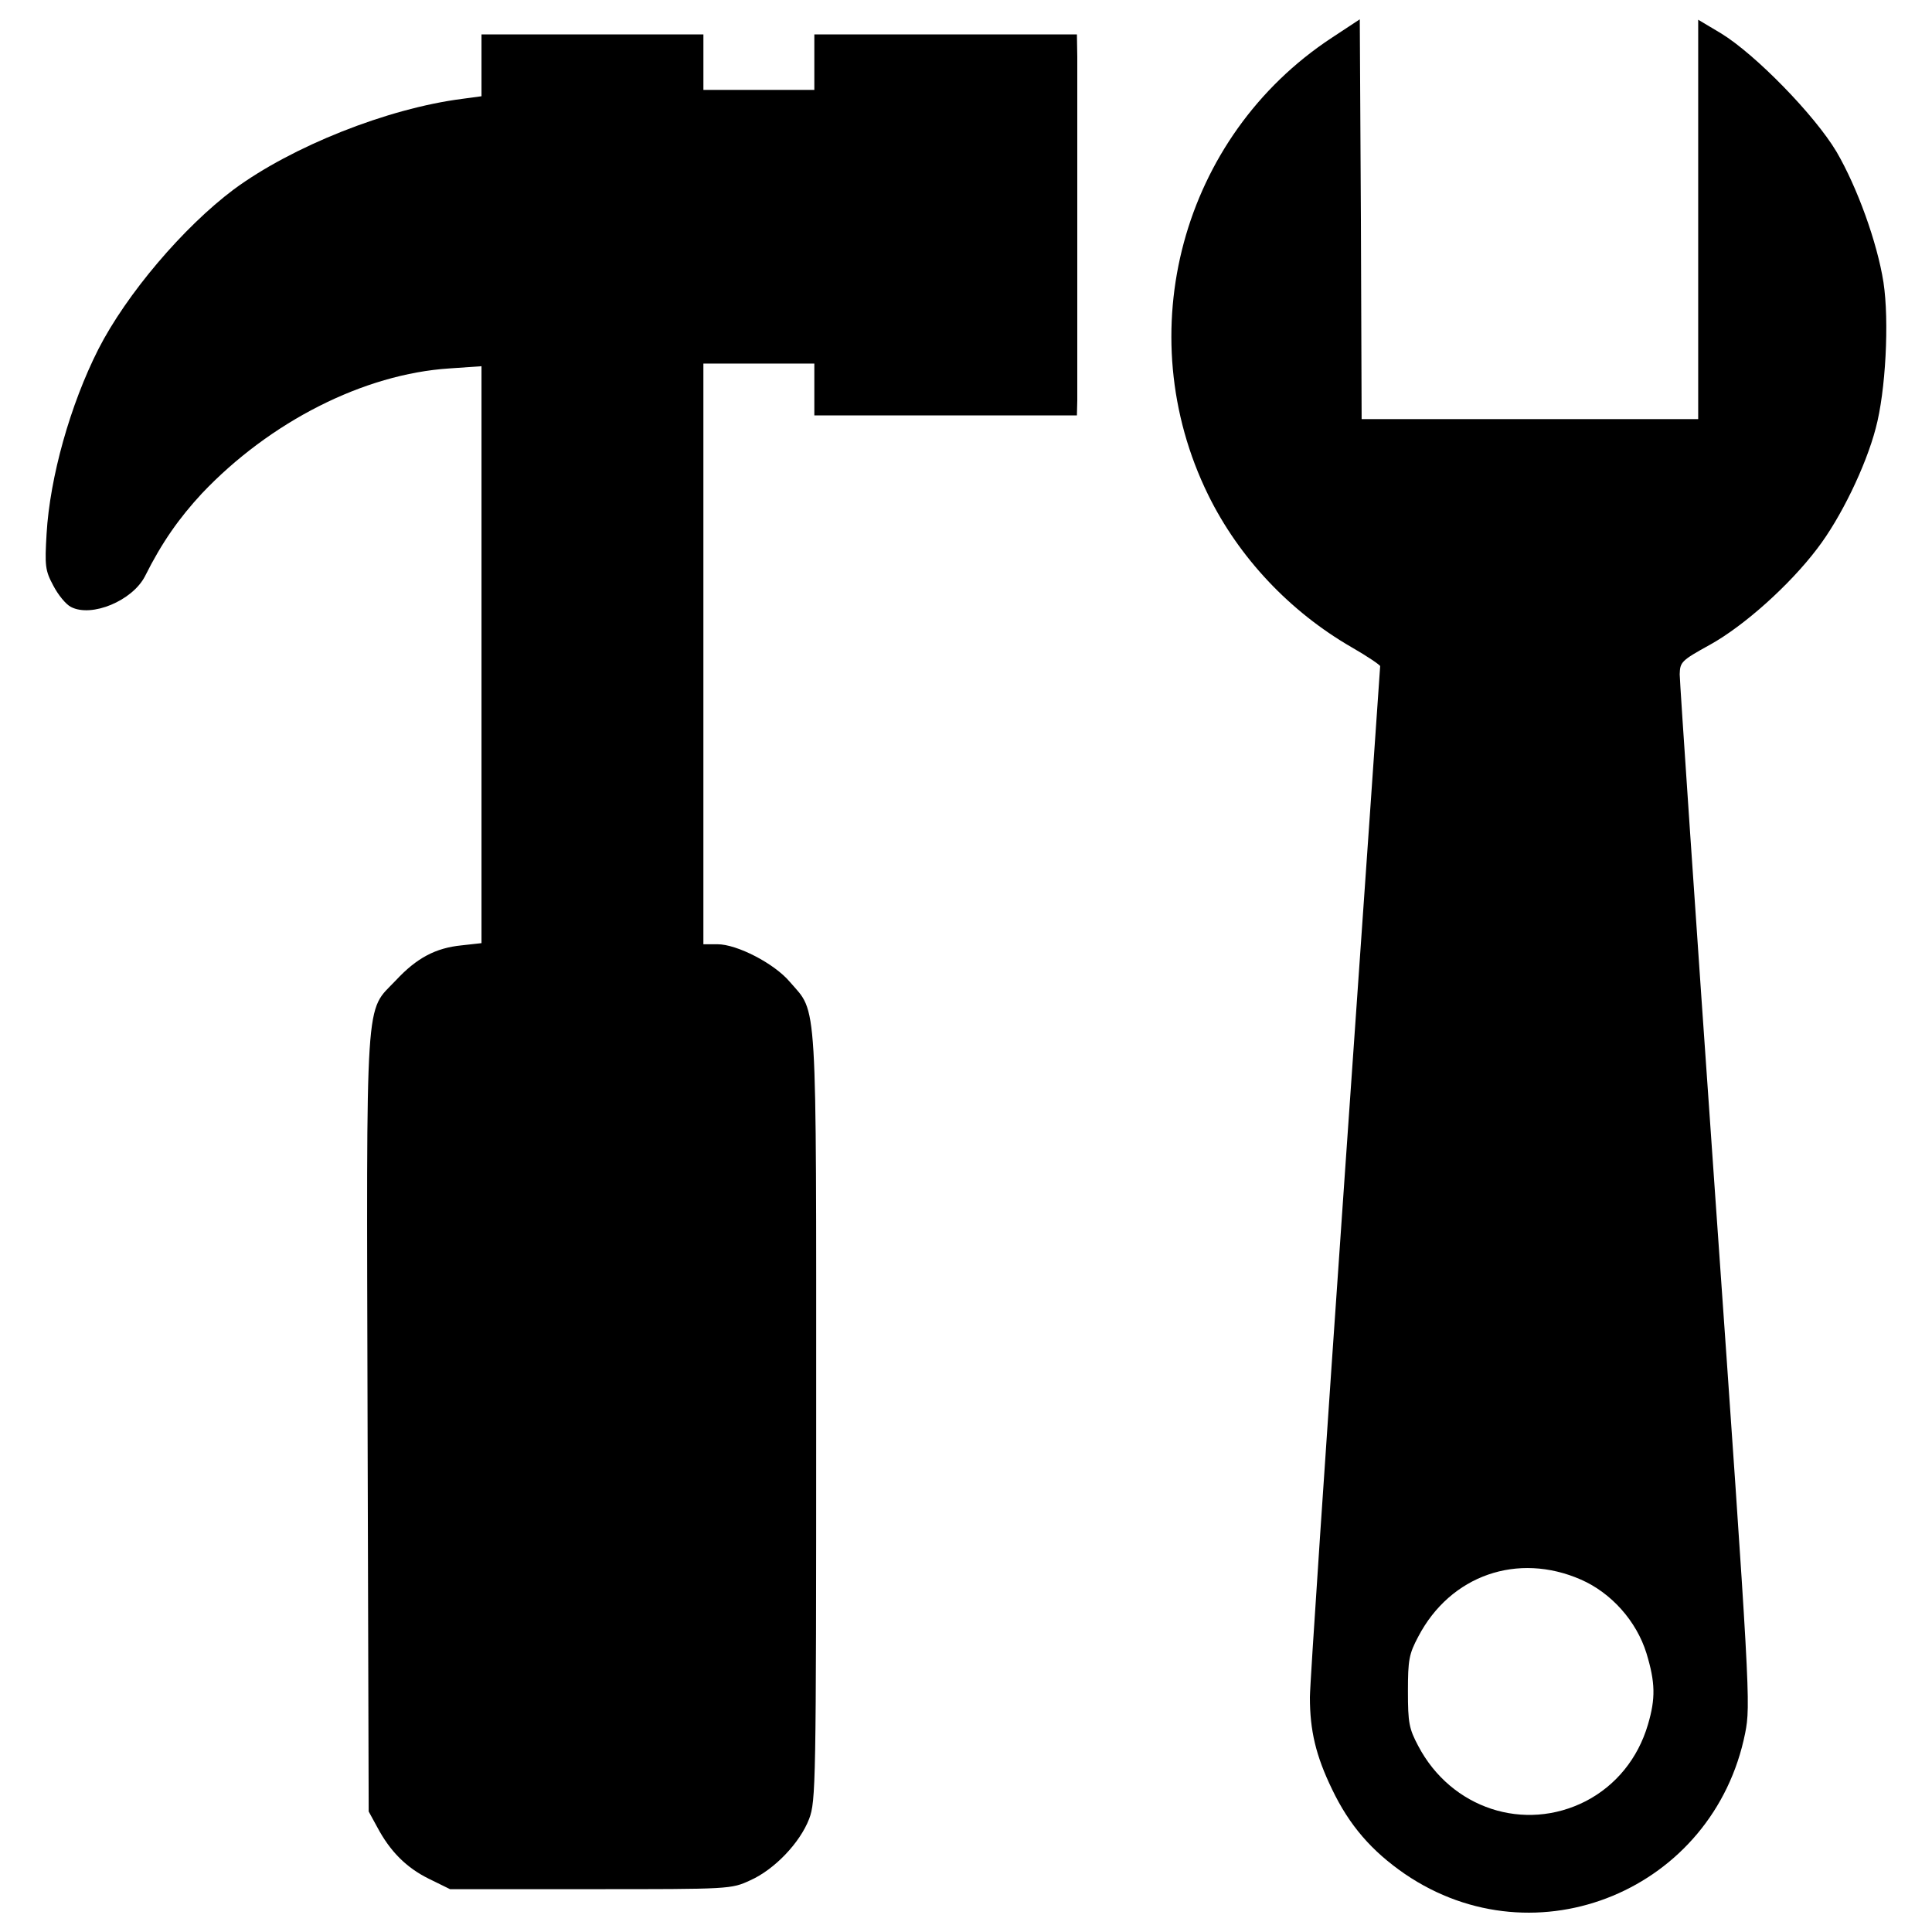
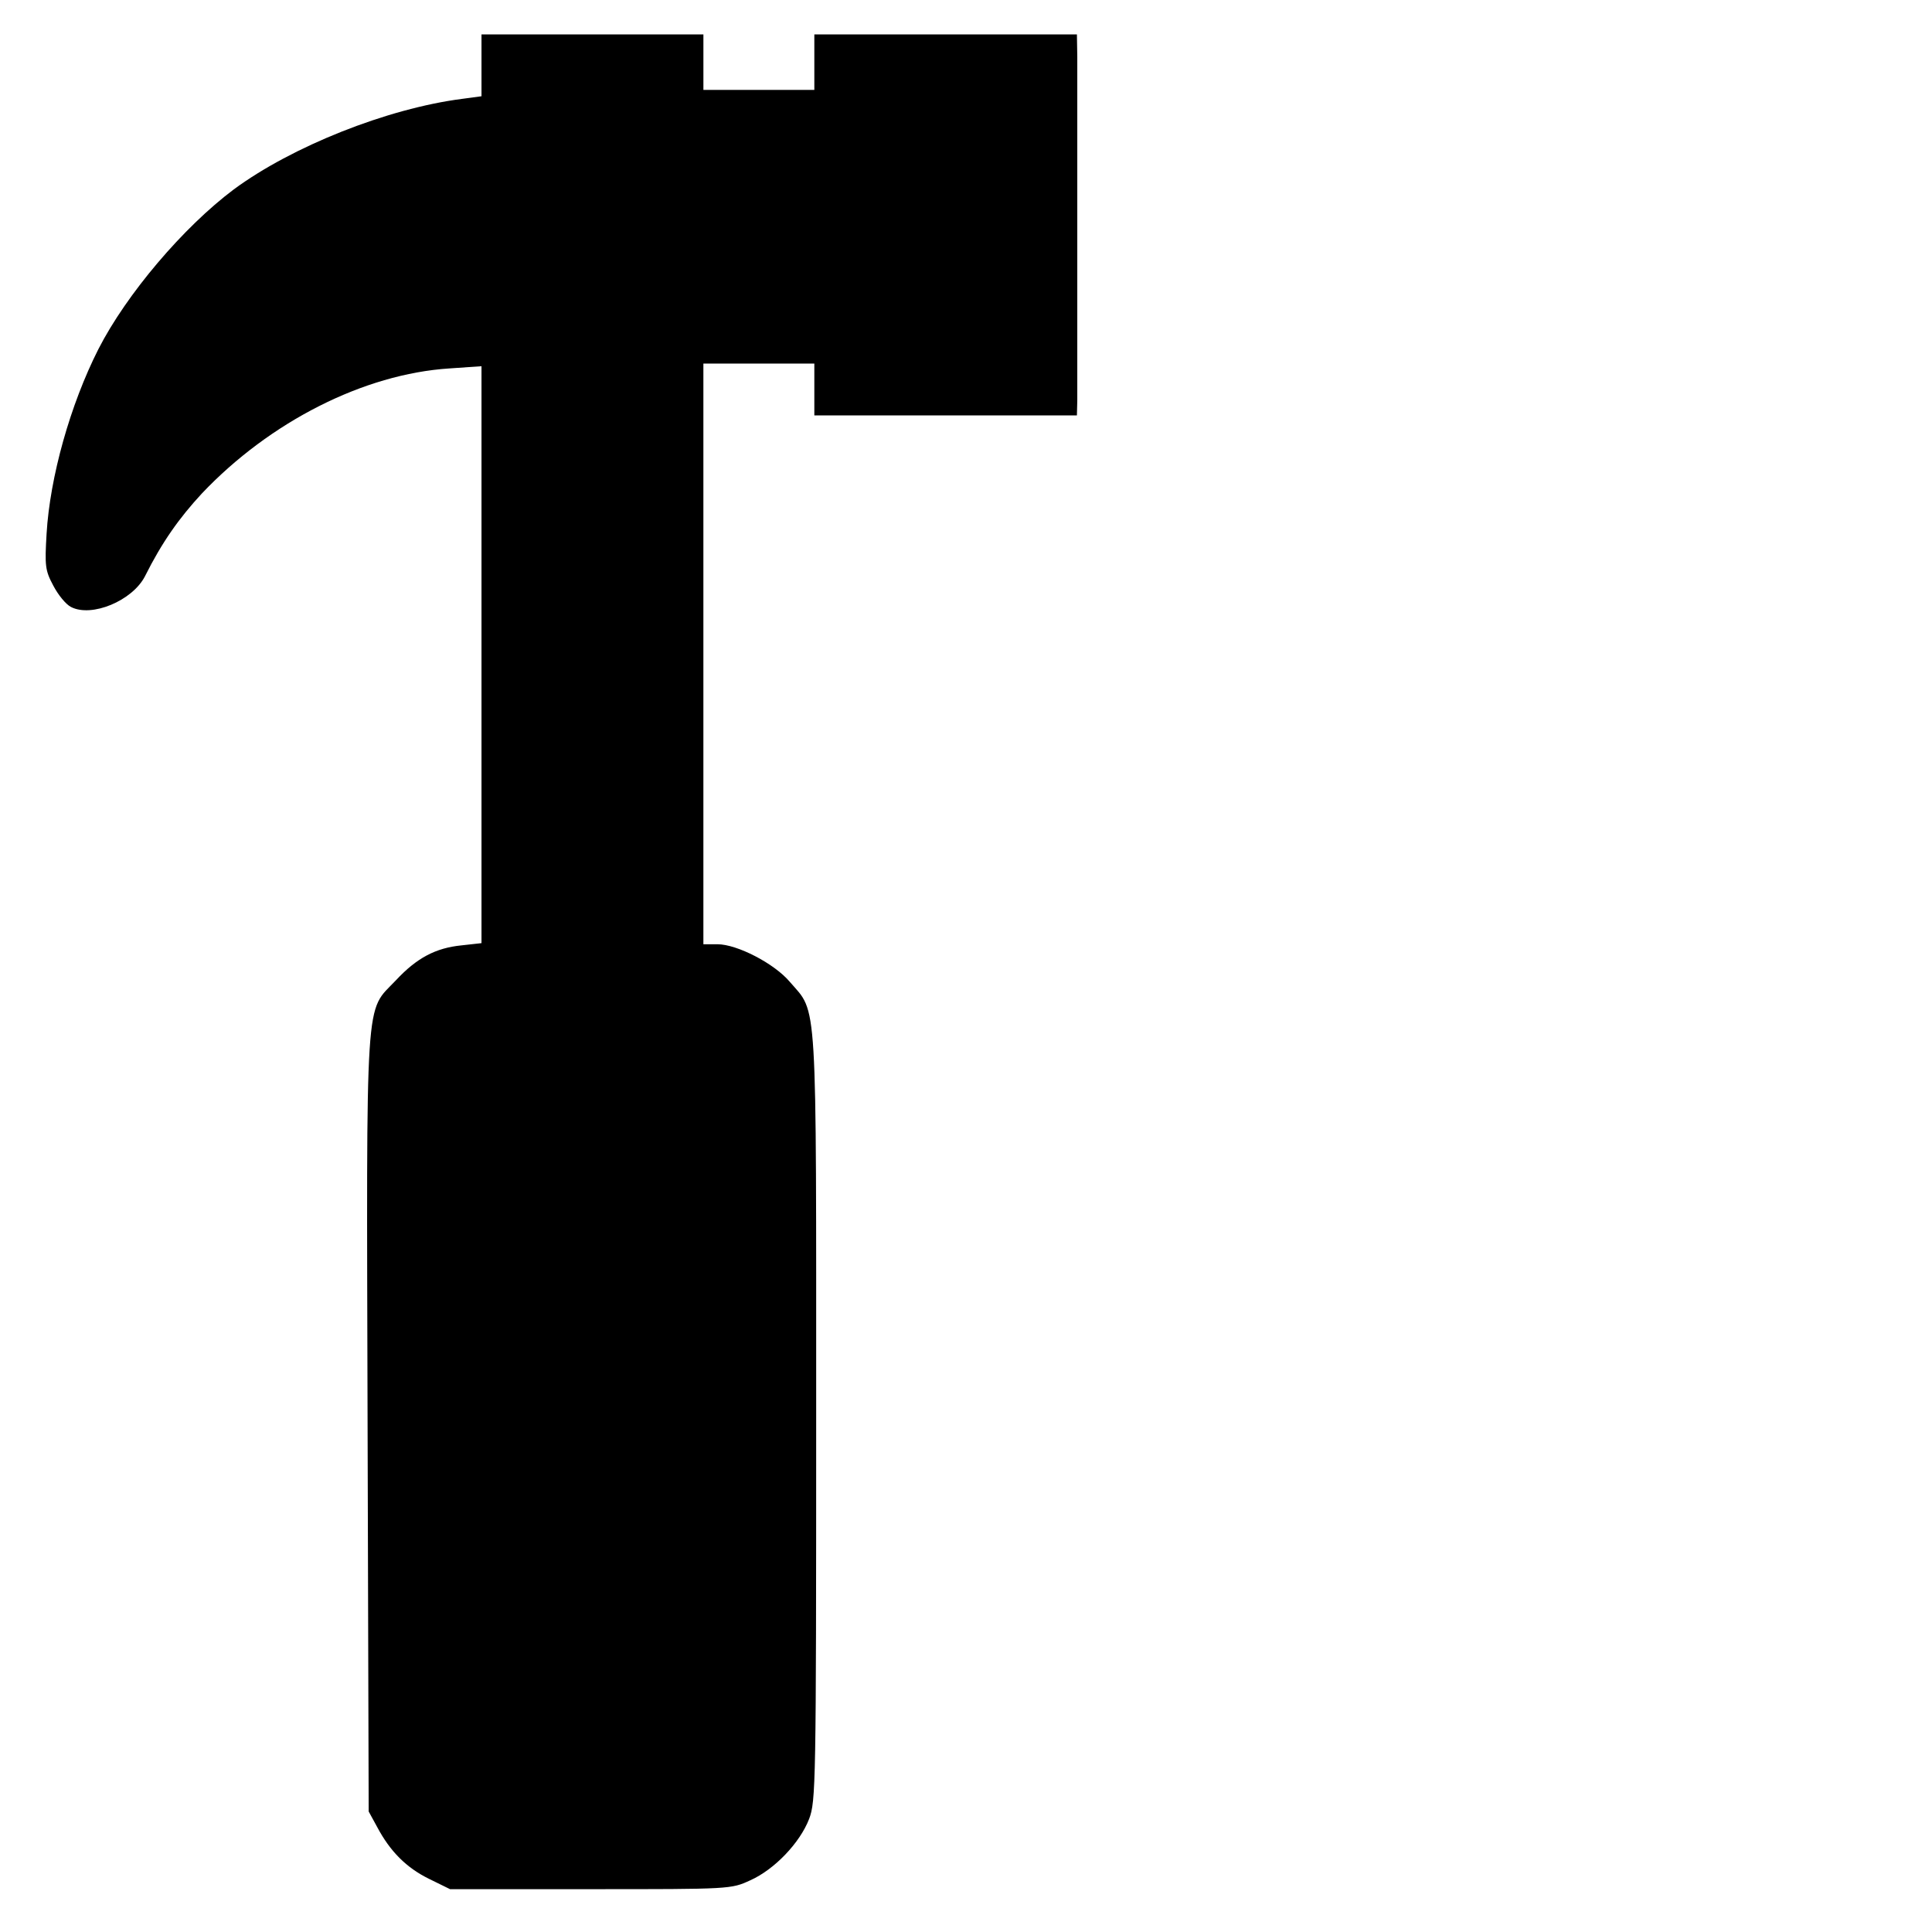
<svg xmlns="http://www.w3.org/2000/svg" x="0px" y="0px" viewBox="0 0 1000 1000" xml:space="preserve">
  <g>
    <g transform="translate(0,512) scale(0.1,-0.1)">
-       <path d="M6893,4924.3c-777.2-511.1-1050.9-1527.5-639.4-2366c158.9-323.5,421.1-603,742.7-788.7c80.4-45.9,147.4-91.9,147.4-97.6c0-7.7-82.3-1184.9-181.9-2614.8c-99.5-1429.9-181.8-2655-181.8-2722c0-172.3,30.6-302.5,114.8-476.6c90-187.6,204.8-319.7,377.1-438.4c679.6-463.2,1598.4-82.3,1761.1,729.3c28.7,147.4,26.8,195.3-155.1,2781.4c-101.5,1447.1-183.8,2662.7-183.8,2699c1.9,63.2,7.7,70.8,157,153.1c176.1,97.6,411.6,308.2,555.1,497.7c120.6,157,250.8,425,302.4,622.1c51.7,191.4,70.8,555.1,40.2,756.1c-32.5,206.7-135.9,492-243.1,675.7c-112.9,189.5-419.2,503.4-597.2,612.5l-118.7,70.8V3984.4V2950.7h-871h-871l-3.8,1033.7l-5.8,1035.6L6893,4924.3z M8183.2-3056.1c157-68.9,287.1-214.4,338.8-380.9c45.9-151.2,47.9-233.5,7.7-369.4c-51.7-176.1-166.5-315.8-321.6-396.3c-317.8-162.7-696.8-38.3-867.1,285.2c-47.9,90-53.6,120.6-53.6,283.3c0,162.7,5.7,193.3,53.6,283.3C7507.4-3033.1,7855.8-2912.5,8183.2-3056.1z" />
      <path d="M2492.2,4780.7v-158.9l-99.5-13.4c-388.6-49.8-882.4-246.9-1183-469c-260.3-195.2-555.1-541.7-700.6-826.9c-145.5-287.1-250.8-662.3-268-955.2c-9.6-164.6-7.7-189.5,34.5-268c24.9-47.9,65.1-97.6,91.9-111c107.2-55.5,317.8,32.5,382.8,158.9c88.1,176.1,176.1,300.5,294.8,428.8c352.2,371.4,838.4,618.3,1280.6,647l166.5,11.5V1731.4V238.3l-103.4-11.5c-134-13.4-231.6-65.1-338.8-180c-162.7-172.3-153.1-21.1-147.4-2295.1l5.7-2008l44-80.4c67-126.3,151.2-210.6,268-268l109.1-53.6h727.4c723.6,0,727.4,0,826.9,46c124.4,55.5,256.5,193.3,304.4,317.8c34.4,91.8,36.4,170.4,36.4,2076.9c0,2214.7,7.7,2088.4-135.9,2254.9c-80.4,95.7-273.7,195.3-375.2,195.3h-72.7v1502.7v1502.7h287.1H4215v-134v-134h679.5h679.6l1.9,76.6c0,42.1,0,434.5,0,871s0,846.1,0,909.3l-1.9,114.9h-679.6H4215v-143.6v-143.6h-287.1h-287.1v143.6v143.6h-574.3h-574.3V4780.7z" />
    </g>
  </g>
</svg>